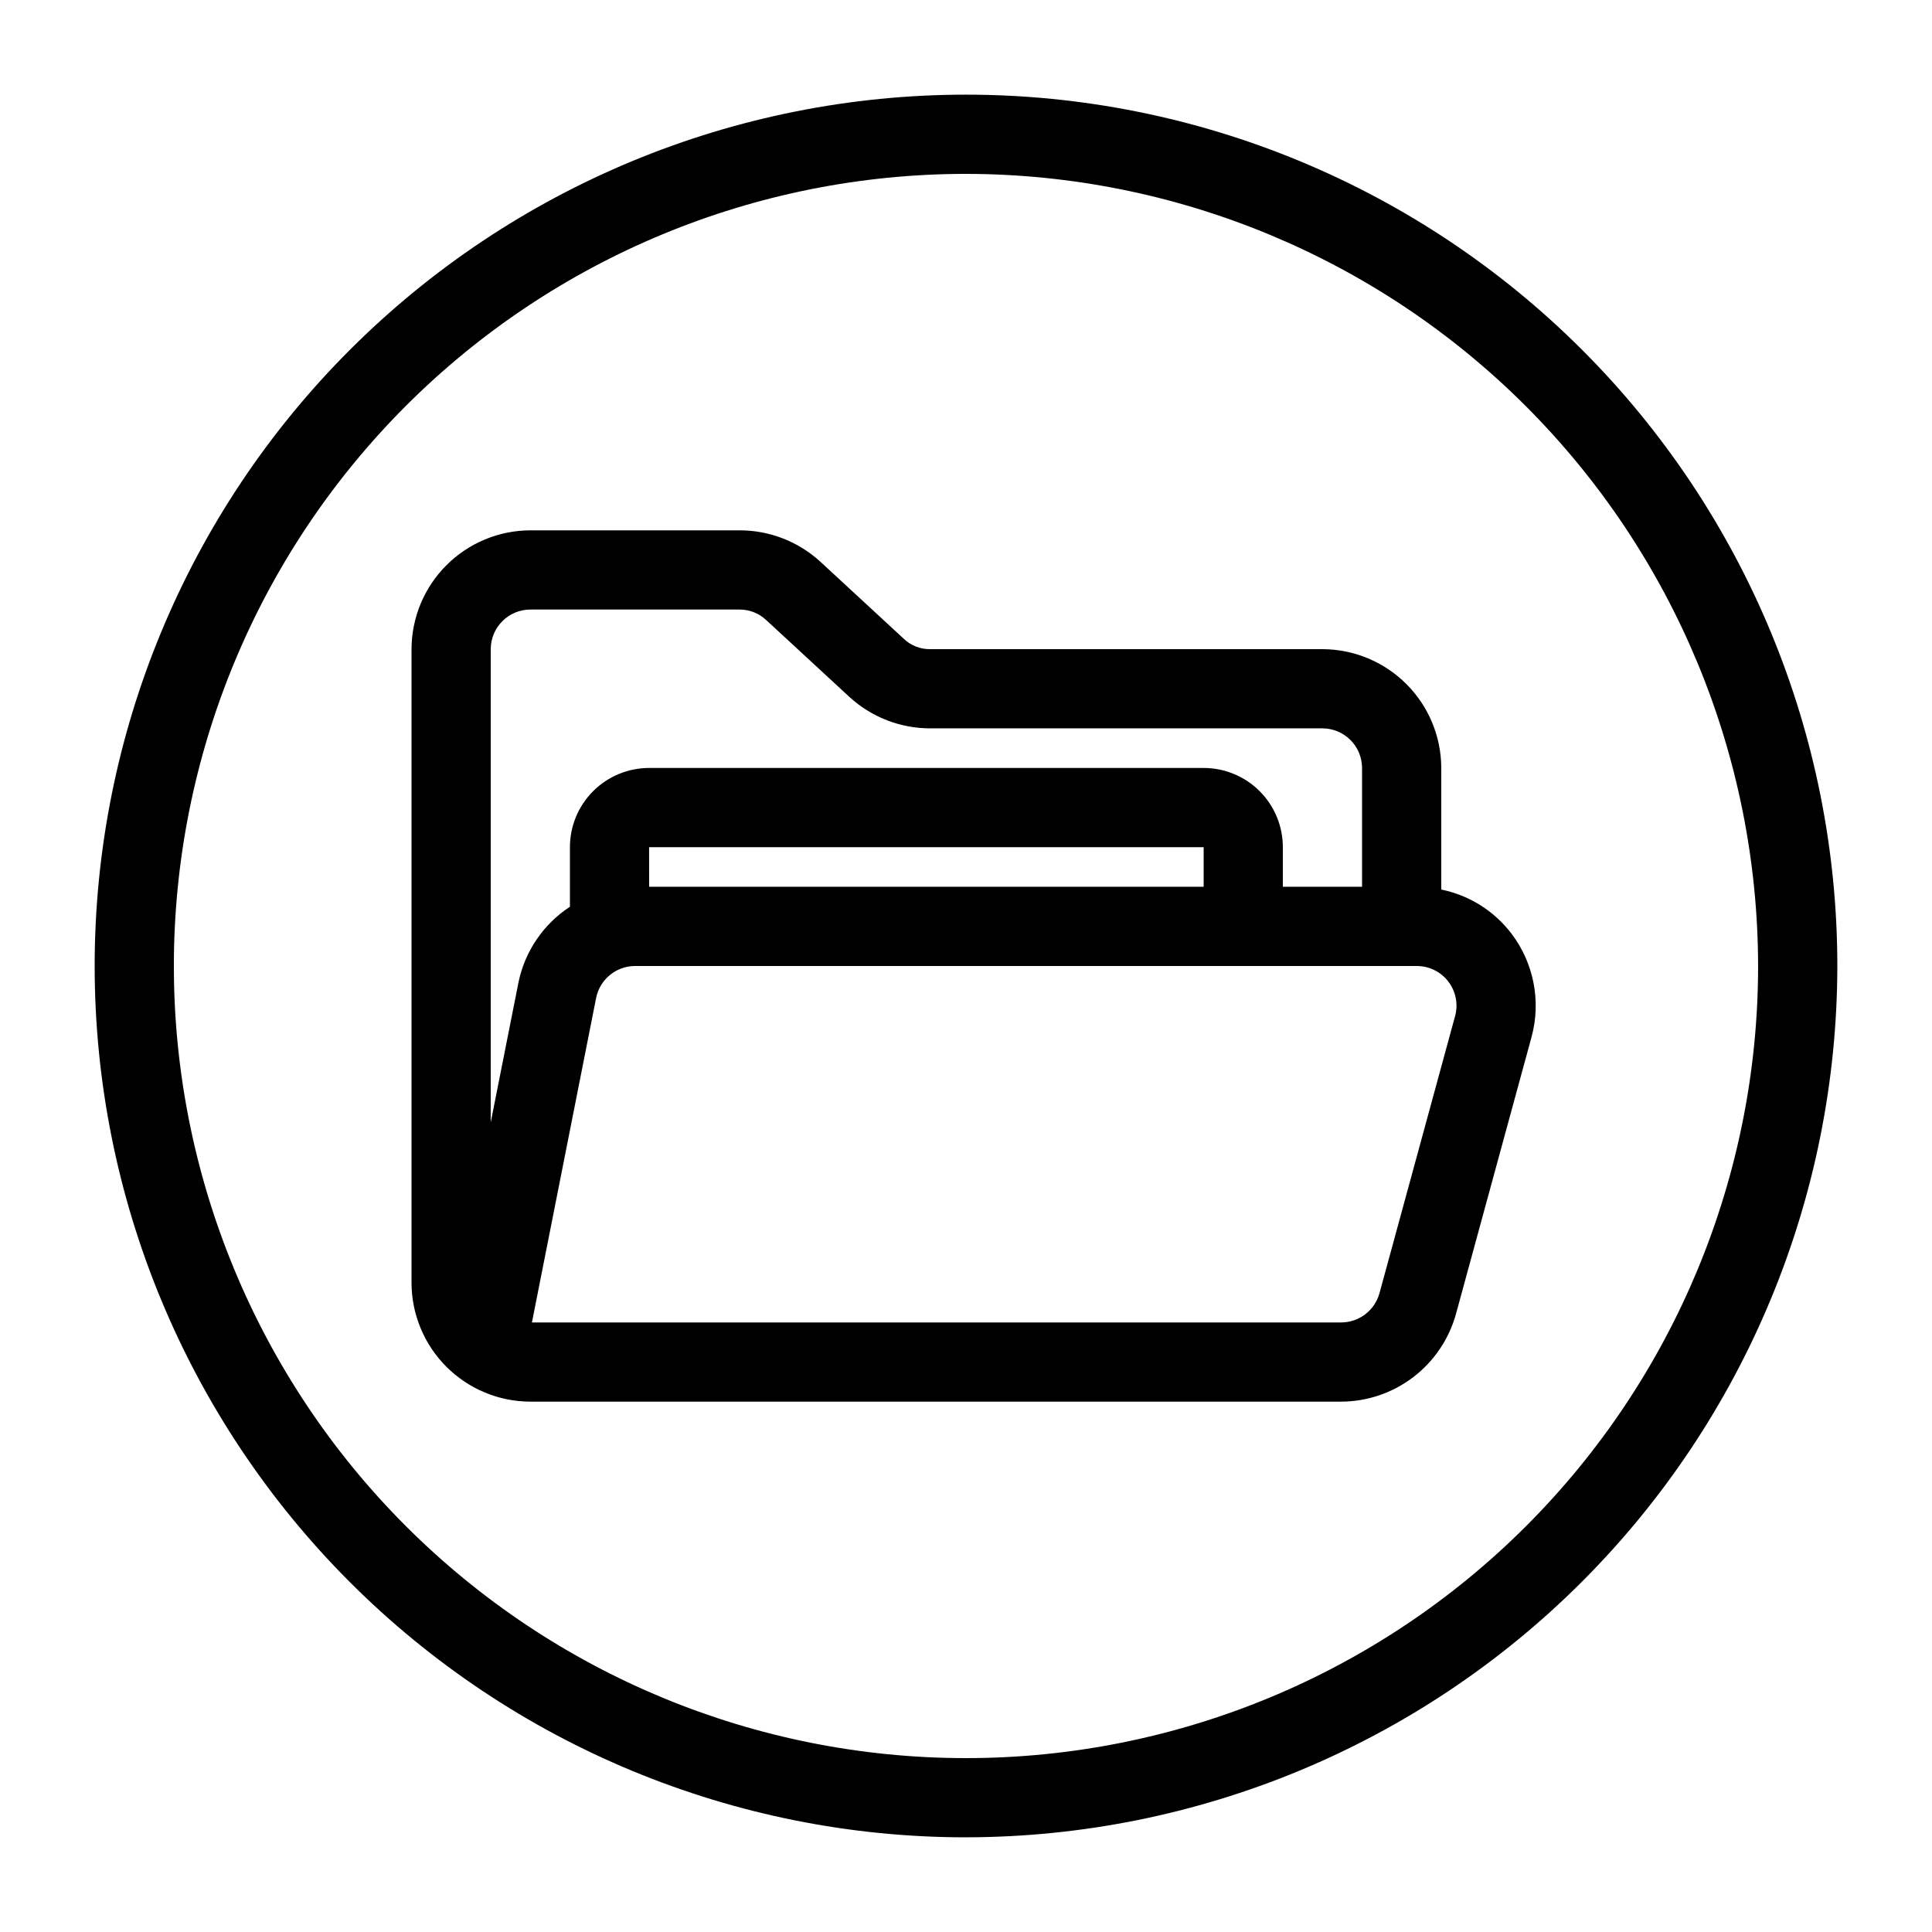
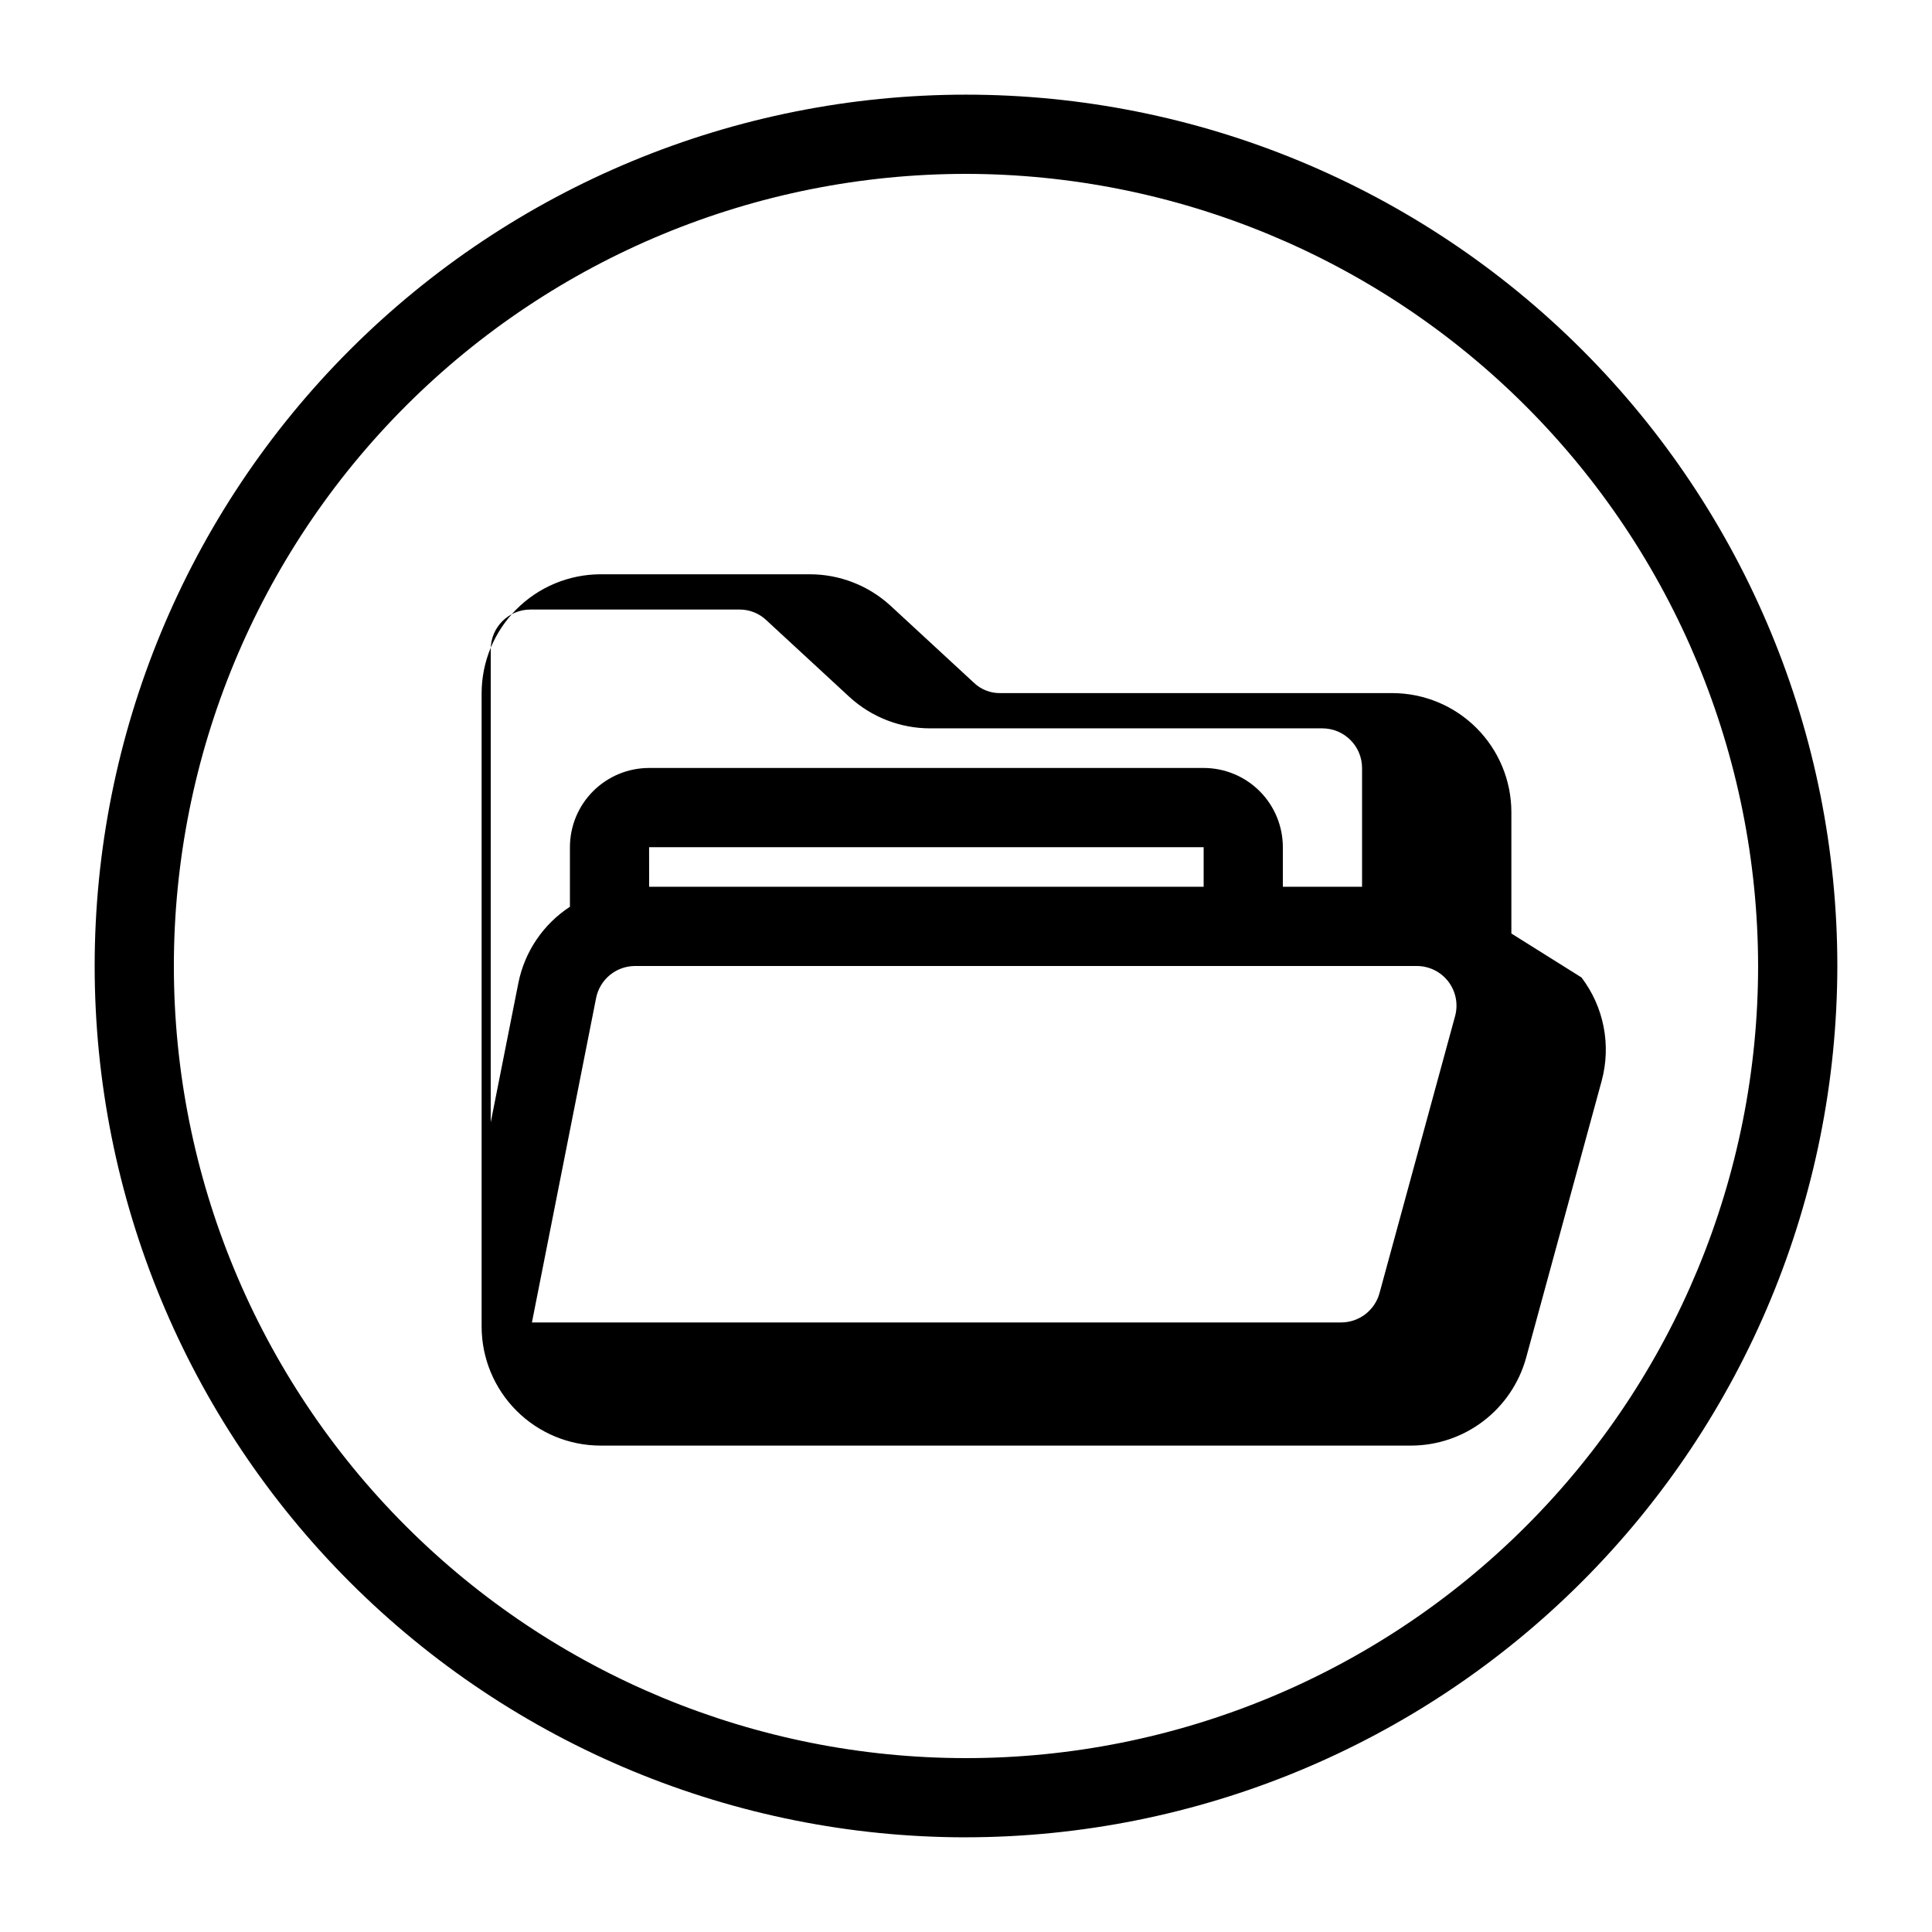
<svg xmlns="http://www.w3.org/2000/svg" fill="#000000" width="800px" height="800px" version="1.1" viewBox="144 144 512 512">
-   <path d="m400 630.91c-61.242 0-119.98-24.328-163.28-67.633-43.305-43.305-67.633-102.04-67.633-163.28s24.328-119.98 67.633-163.28 102.04-67.633 163.28-67.633 119.97 24.328 163.28 67.633c43.305 43.305 67.633 102.04 67.633 163.28-0.066 61.219-24.418 119.91-67.707 163.2s-101.98 67.641-163.2 67.707zm0-440.83c-55.676 0-109.07 22.117-148.44 61.484s-61.484 92.762-61.484 148.44c0 55.672 22.117 109.07 61.484 148.43 39.367 39.367 92.762 61.484 148.44 61.484 55.672 0 109.07-22.117 148.43-61.484 39.367-39.367 61.484-92.762 61.484-148.43-0.062-55.656-22.199-109.01-61.555-148.37-39.352-39.355-92.711-61.492-148.36-61.555zm144.53 201.31c-4.578-6.004-11.18-10.141-18.578-11.648v-32.223c-0.023-8.344-3.348-16.34-9.246-22.238-5.902-5.902-13.898-9.227-22.242-9.25h-103.91c-2.664 0.051-5.234-0.969-7.137-2.836l-22.043-20.363 0.004 0.004c-5.848-5.348-13.488-8.309-21.414-8.293h-55.418c-8.344 0.023-16.34 3.348-22.238 9.25-5.902 5.898-9.227 13.895-9.25 22.238v167.93c0.02 8.348 3.34 16.344 9.242 22.246 5.902 5.902 13.898 9.227 22.246 9.242h214.85c6.91-0.016 13.625-2.293 19.117-6.481 5.496-4.188 9.473-10.059 11.324-16.715l20.047-73.473c2.562-9.465 0.586-19.59-5.356-27.395zm-270.48-75.359c0.016-5.789 4.707-10.48 10.496-10.496h55.418c2.656-0.016 5.215 1 7.137 2.832l22.043 20.363c5.848 5.348 13.488 8.305 21.41 8.293h103.91c5.793 0.016 10.48 4.707 10.496 10.496v31.488h-20.992v-10.496c0-5.57-2.211-10.906-6.148-14.844-3.934-3.938-9.273-6.148-14.84-6.148h-146.95c-5.57 0-10.906 2.211-14.844 6.148s-6.148 9.273-6.148 14.844v15.785c-7.051 4.613-11.965 11.852-13.645 20.109l-7.348 37.051zm41.969 52.48h146.96v10.496h-146.95zm213.61 44.711-20.047 73.473c-1.258 4.59-5.426 7.769-10.184 7.766h-214.43l17.004-85.961c0.973-4.918 5.273-8.473 10.285-8.5h207.19c3.273-0.008 6.359 1.508 8.355 4.098 1.996 2.594 2.672 5.965 1.828 9.125z" />
+   <path d="m400 630.91c-61.242 0-119.98-24.328-163.28-67.633-43.305-43.305-67.633-102.04-67.633-163.28s24.328-119.98 67.633-163.28 102.04-67.633 163.28-67.633 119.97 24.328 163.28 67.633c43.305 43.305 67.633 102.04 67.633 163.28-0.066 61.219-24.418 119.91-67.707 163.2s-101.98 67.641-163.2 67.707zm0-440.83c-55.676 0-109.07 22.117-148.44 61.484s-61.484 92.762-61.484 148.44c0 55.672 22.117 109.07 61.484 148.43 39.367 39.367 92.762 61.484 148.44 61.484 55.672 0 109.07-22.117 148.43-61.484 39.367-39.367 61.484-92.762 61.484-148.43-0.062-55.656-22.199-109.01-61.555-148.37-39.352-39.355-92.711-61.492-148.36-61.555zm144.53 201.31v-32.223c-0.023-8.344-3.348-16.34-9.246-22.238-5.902-5.902-13.898-9.227-22.242-9.25h-103.91c-2.664 0.051-5.234-0.969-7.137-2.836l-22.043-20.363 0.004 0.004c-5.848-5.348-13.488-8.309-21.414-8.293h-55.418c-8.344 0.023-16.34 3.348-22.238 9.25-5.902 5.898-9.227 13.895-9.25 22.238v167.93c0.02 8.348 3.34 16.344 9.242 22.246 5.902 5.902 13.898 9.227 22.246 9.242h214.85c6.91-0.016 13.625-2.293 19.117-6.481 5.496-4.188 9.473-10.059 11.324-16.715l20.047-73.473c2.562-9.465 0.586-19.59-5.356-27.395zm-270.48-75.359c0.016-5.789 4.707-10.48 10.496-10.496h55.418c2.656-0.016 5.215 1 7.137 2.832l22.043 20.363c5.848 5.348 13.488 8.305 21.41 8.293h103.91c5.793 0.016 10.48 4.707 10.496 10.496v31.488h-20.992v-10.496c0-5.57-2.211-10.906-6.148-14.844-3.934-3.938-9.273-6.148-14.84-6.148h-146.95c-5.57 0-10.906 2.211-14.844 6.148s-6.148 9.273-6.148 14.844v15.785c-7.051 4.613-11.965 11.852-13.645 20.109l-7.348 37.051zm41.969 52.48h146.96v10.496h-146.95zm213.61 44.711-20.047 73.473c-1.258 4.59-5.426 7.769-10.184 7.766h-214.43l17.004-85.961c0.973-4.918 5.273-8.473 10.285-8.5h207.19c3.273-0.008 6.359 1.508 8.355 4.098 1.996 2.594 2.672 5.965 1.828 9.125z" />
</svg>